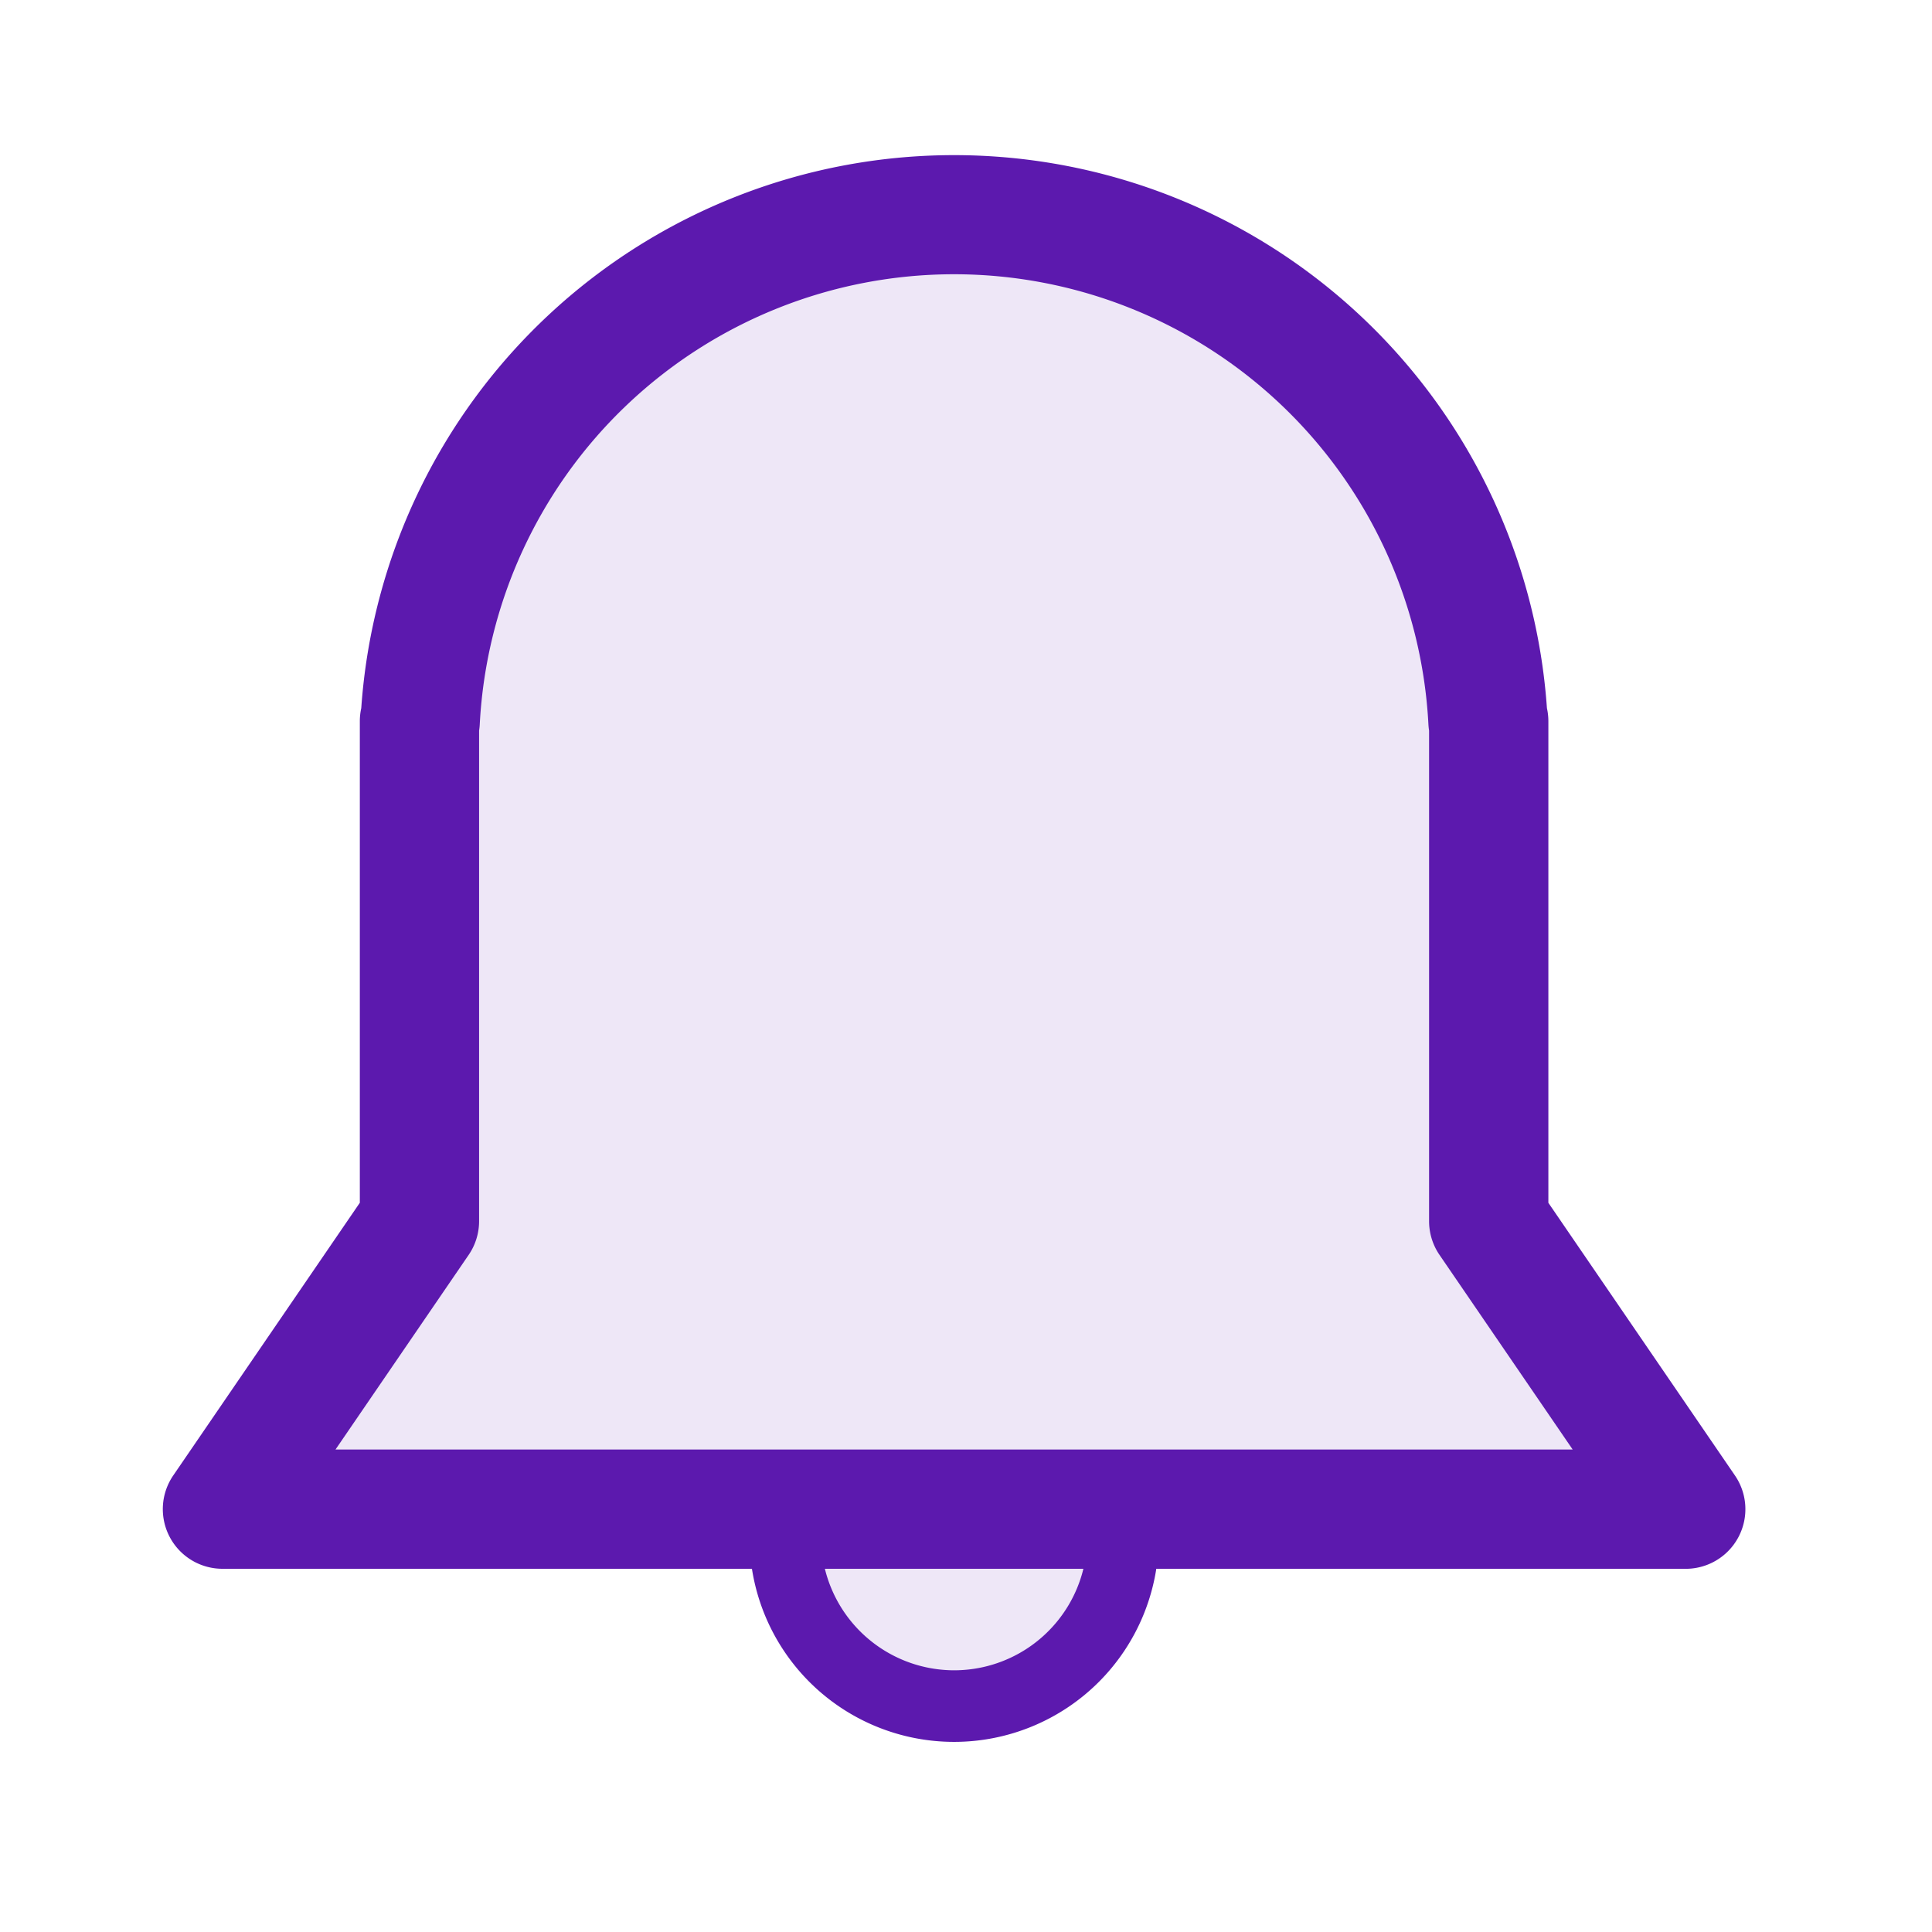
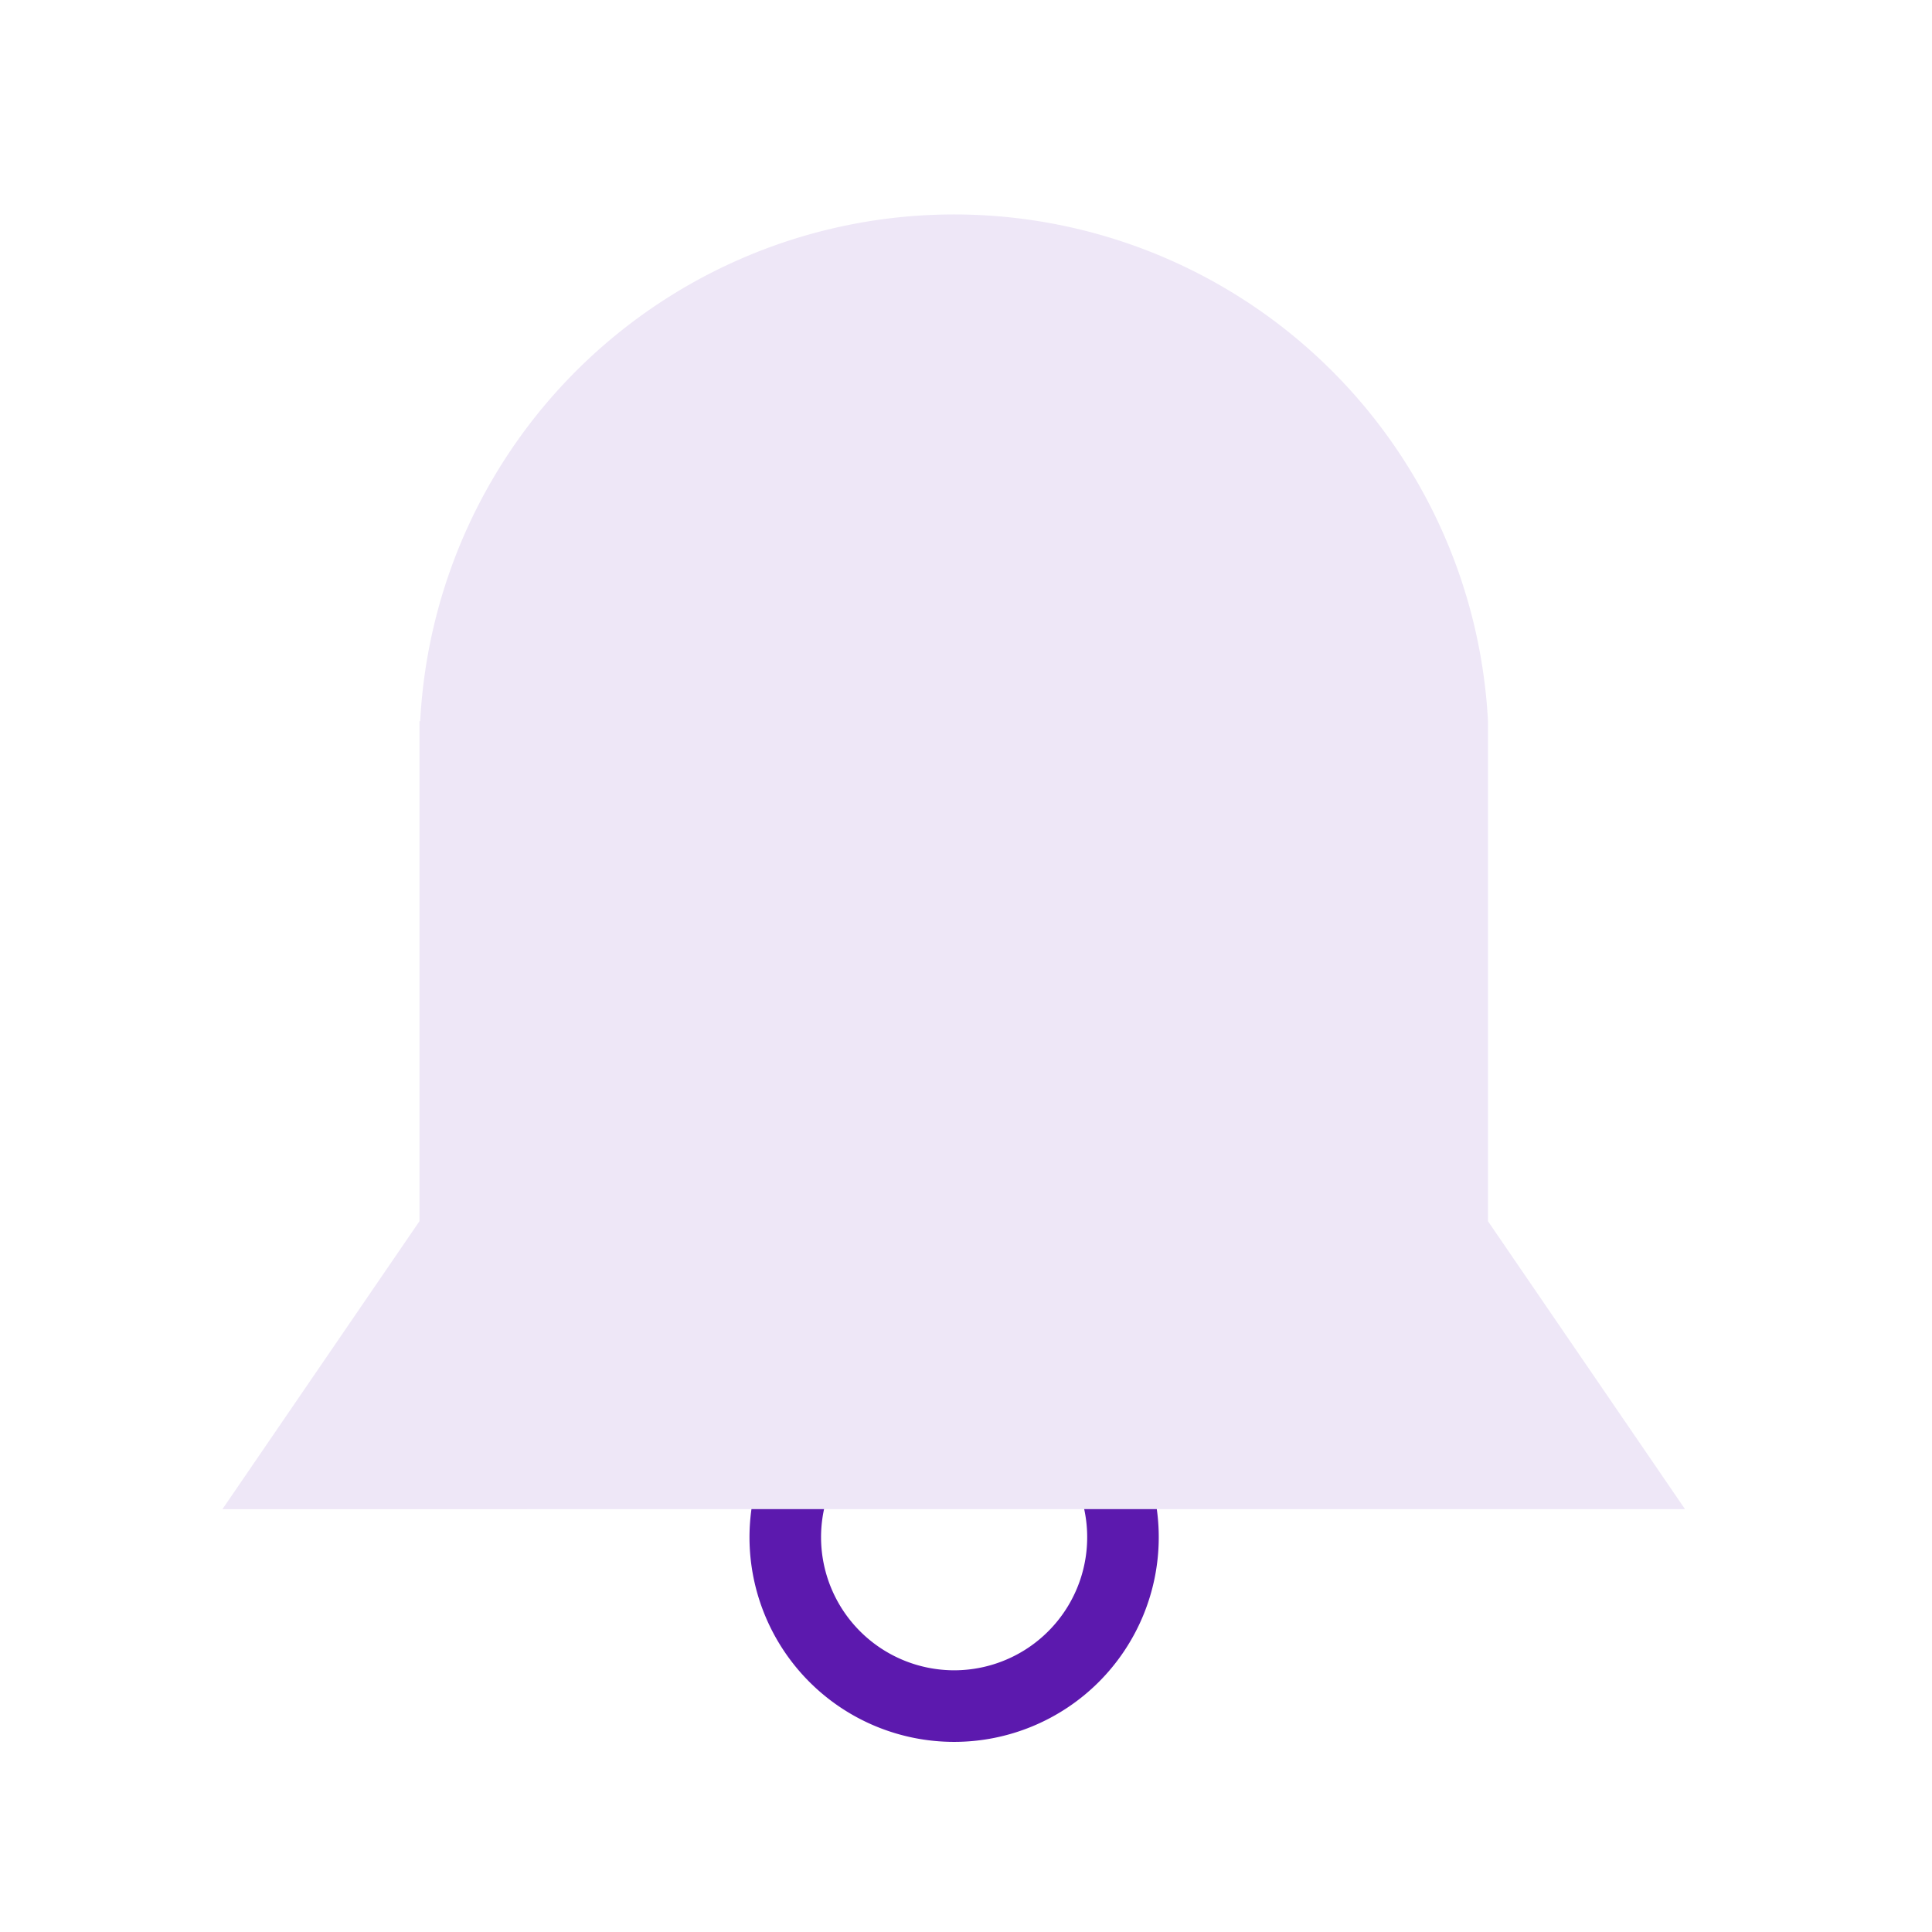
<svg xmlns="http://www.w3.org/2000/svg" width="81" height="81" viewBox="0 0 81 81">
  <g id="icon_alertas" transform="translate(-1050 -846)">
    <rect id="Rectángulo_6612" data-name="Rectángulo 6612" width="81" height="81" transform="translate(1050 846)" fill="#fff" opacity="0" />
    <g id="Grupo_9899" data-name="Grupo 9899" transform="translate(-1.173 -5)">
-       <circle id="Elipse_1982" data-name="Elipse 1982" cx="7.079" cy="7.079" r="7.079" transform="translate(1084.096 908.371)" fill="#eee7f7" />
      <path id="Elipse_1982_-_Contorno" data-name="Elipse 1982 - Contorno" d="M7.079-1.5A8.579,8.579,0,1,1-1.5,7.079,8.588,8.588,0,0,1,7.079-1.5Zm0,14.157A5.579,5.579,0,1,0,1.5,7.079,5.585,5.585,0,0,0,7.079,12.657Z" transform="translate(1084.096 908.371)" fill="#5c19ae" />
-       <path id="Unión_2" data-name="Unión 2" d="M0,54.272,8.26,42.2V21.236h.031a22.414,22.414,0,0,1,44.767,0h.031V42.2l8.26,12.071Z" transform="translate(1060.499 860)" fill="#eee7f7" />
-       <path id="Unión_2_-_Contorno" data-name="Unión 2 - Contorno" d="M61.349,56.772H0a2.5,2.5,0,0,1-2.211-1.334,2.5,2.5,0,0,1,.148-2.578L5.76,41.426V21.236a2.509,2.509,0,0,1,.06-.545,24.915,24.915,0,0,1,49.71,0,2.508,2.508,0,0,1,.06.545V41.428l7.823,11.433a2.5,2.5,0,0,1-2.063,3.912Zm-56.609-5H56.609l-5.583-8.16a2.5,2.5,0,0,1-.437-1.412V21.632a2.527,2.527,0,0,1-.028-.266,19.914,19.914,0,0,0-39.773,0,2.524,2.524,0,0,1-.028.266V42.2a2.5,2.5,0,0,1-.437,1.412Z" transform="translate(1060.499 860)" fill="#5c19ae" />
+       <path id="Unión_2" data-name="Unión 2" d="M0,54.272,8.26,42.2V21.236h.031a22.414,22.414,0,0,1,44.767,0V42.2l8.26,12.071Z" transform="translate(1060.499 860)" fill="#eee7f7" />
    </g>
  </g>
</svg>